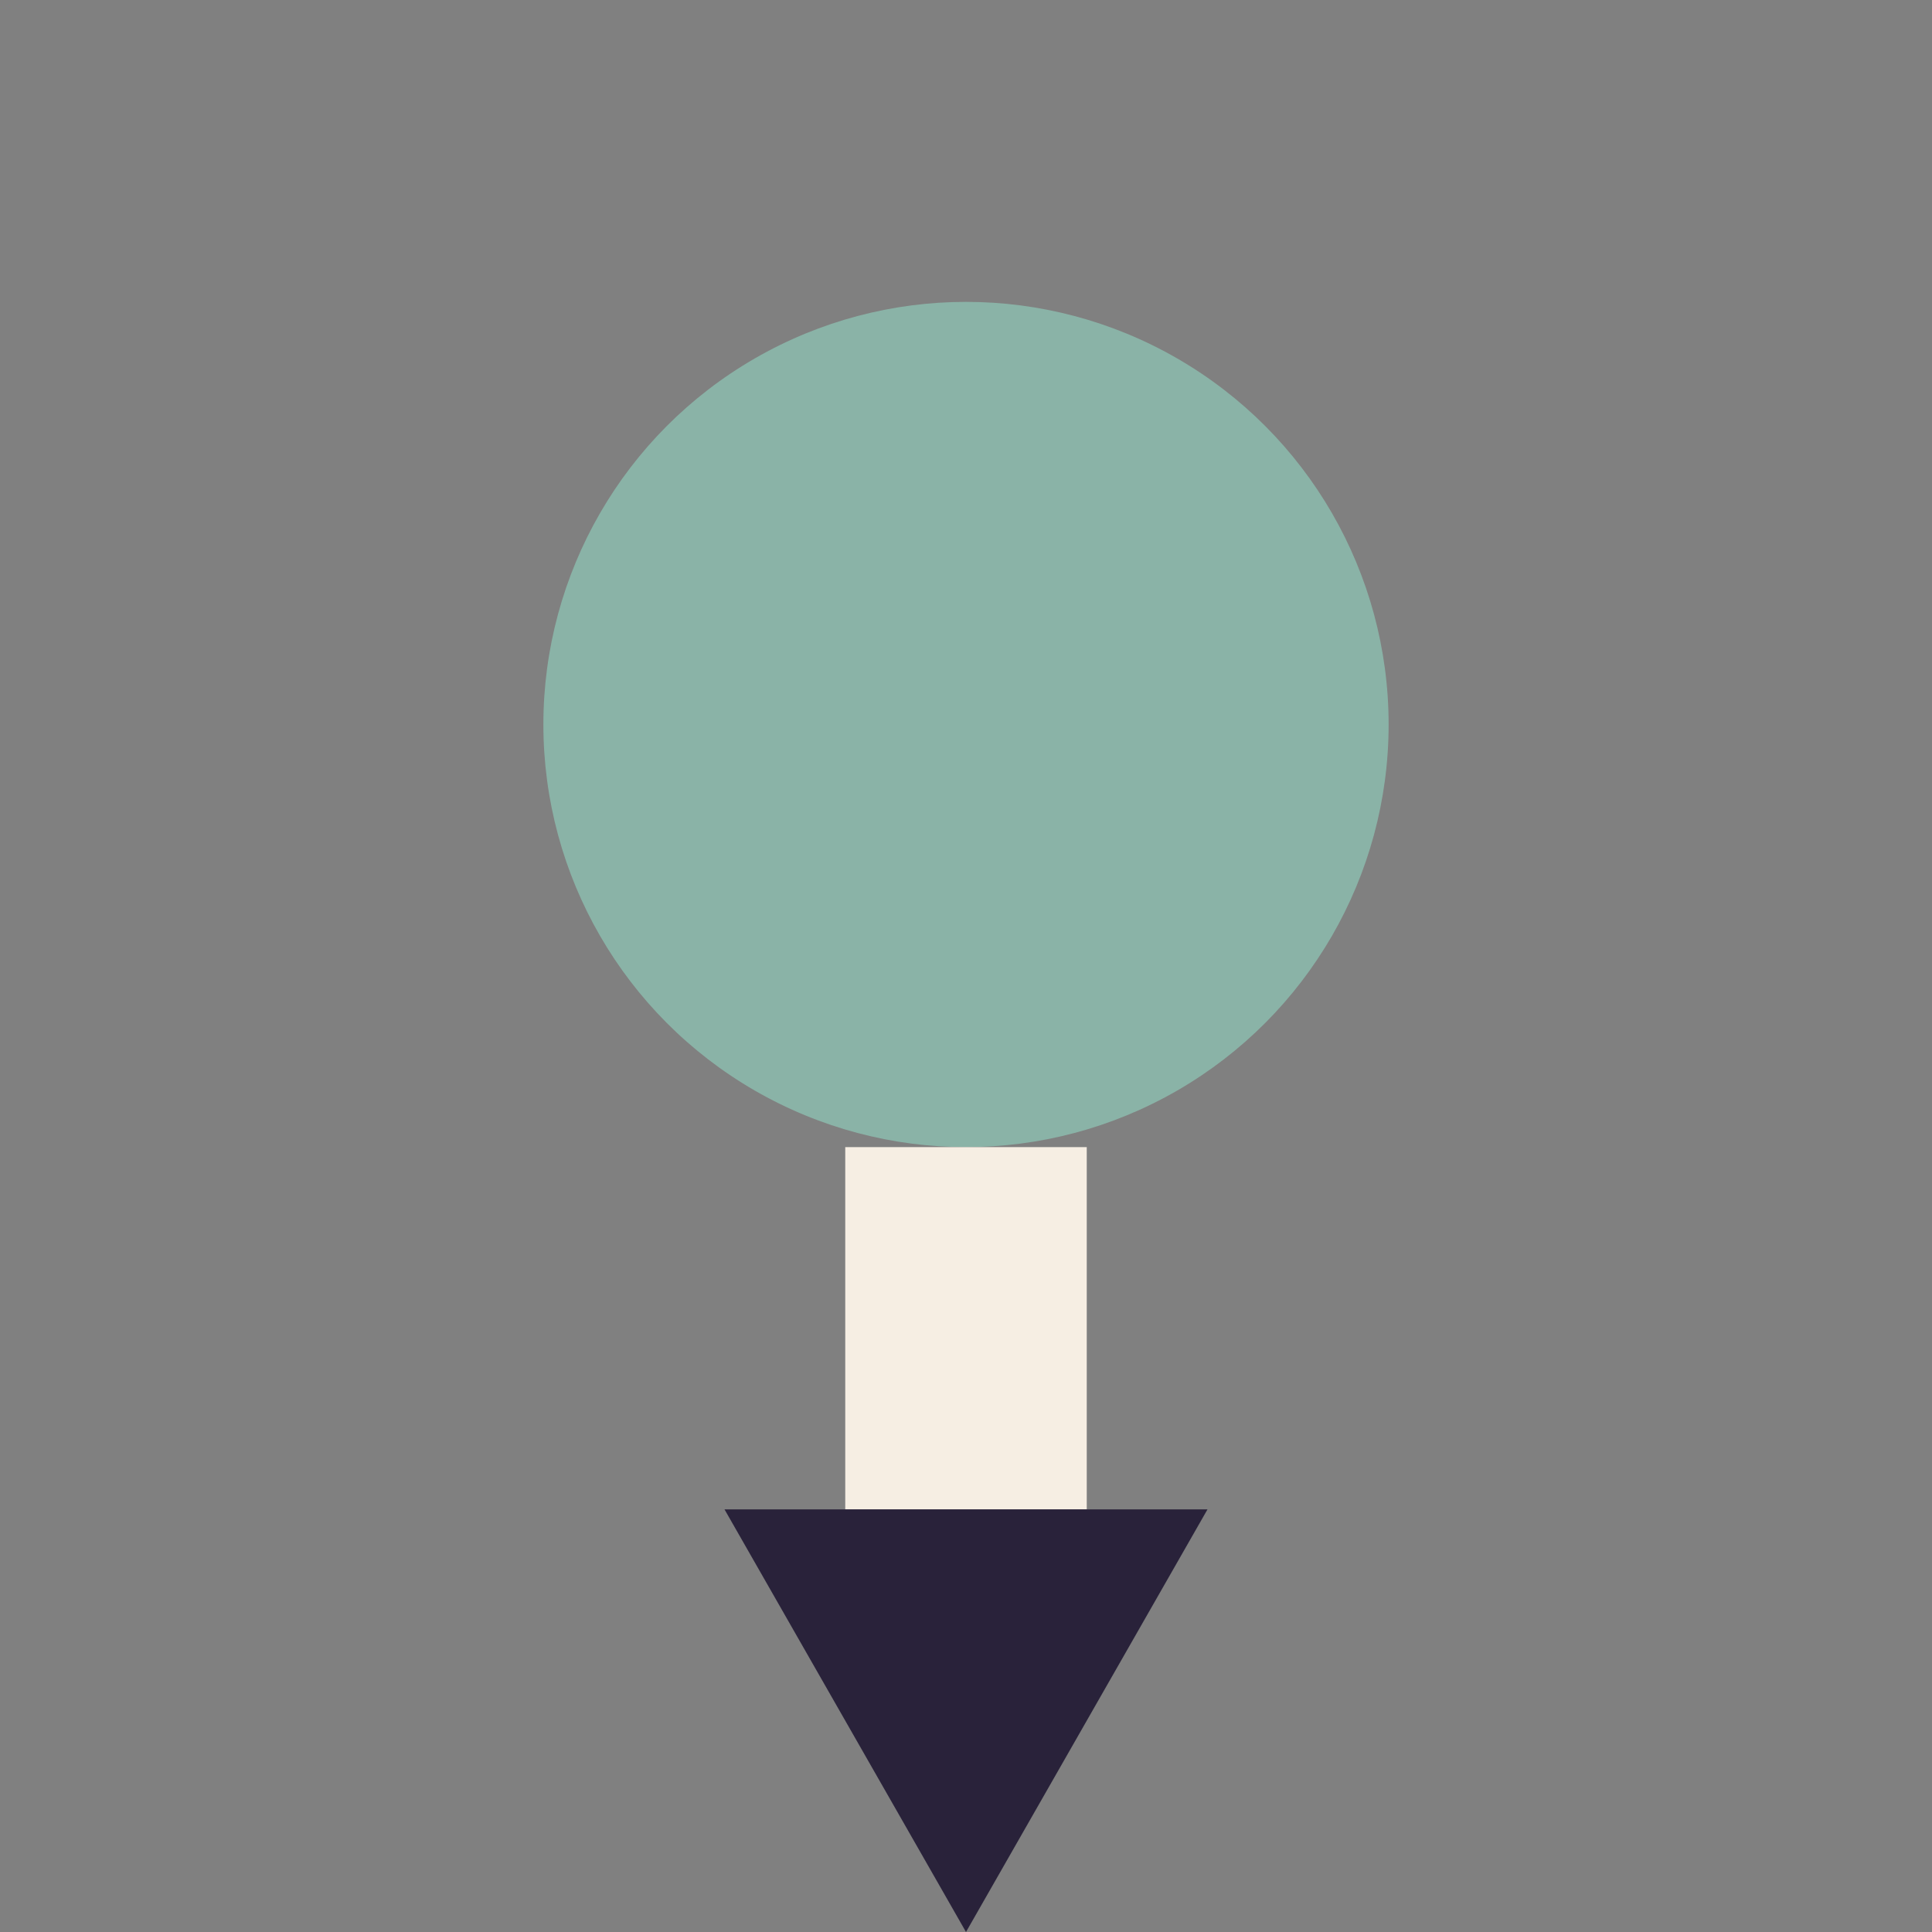
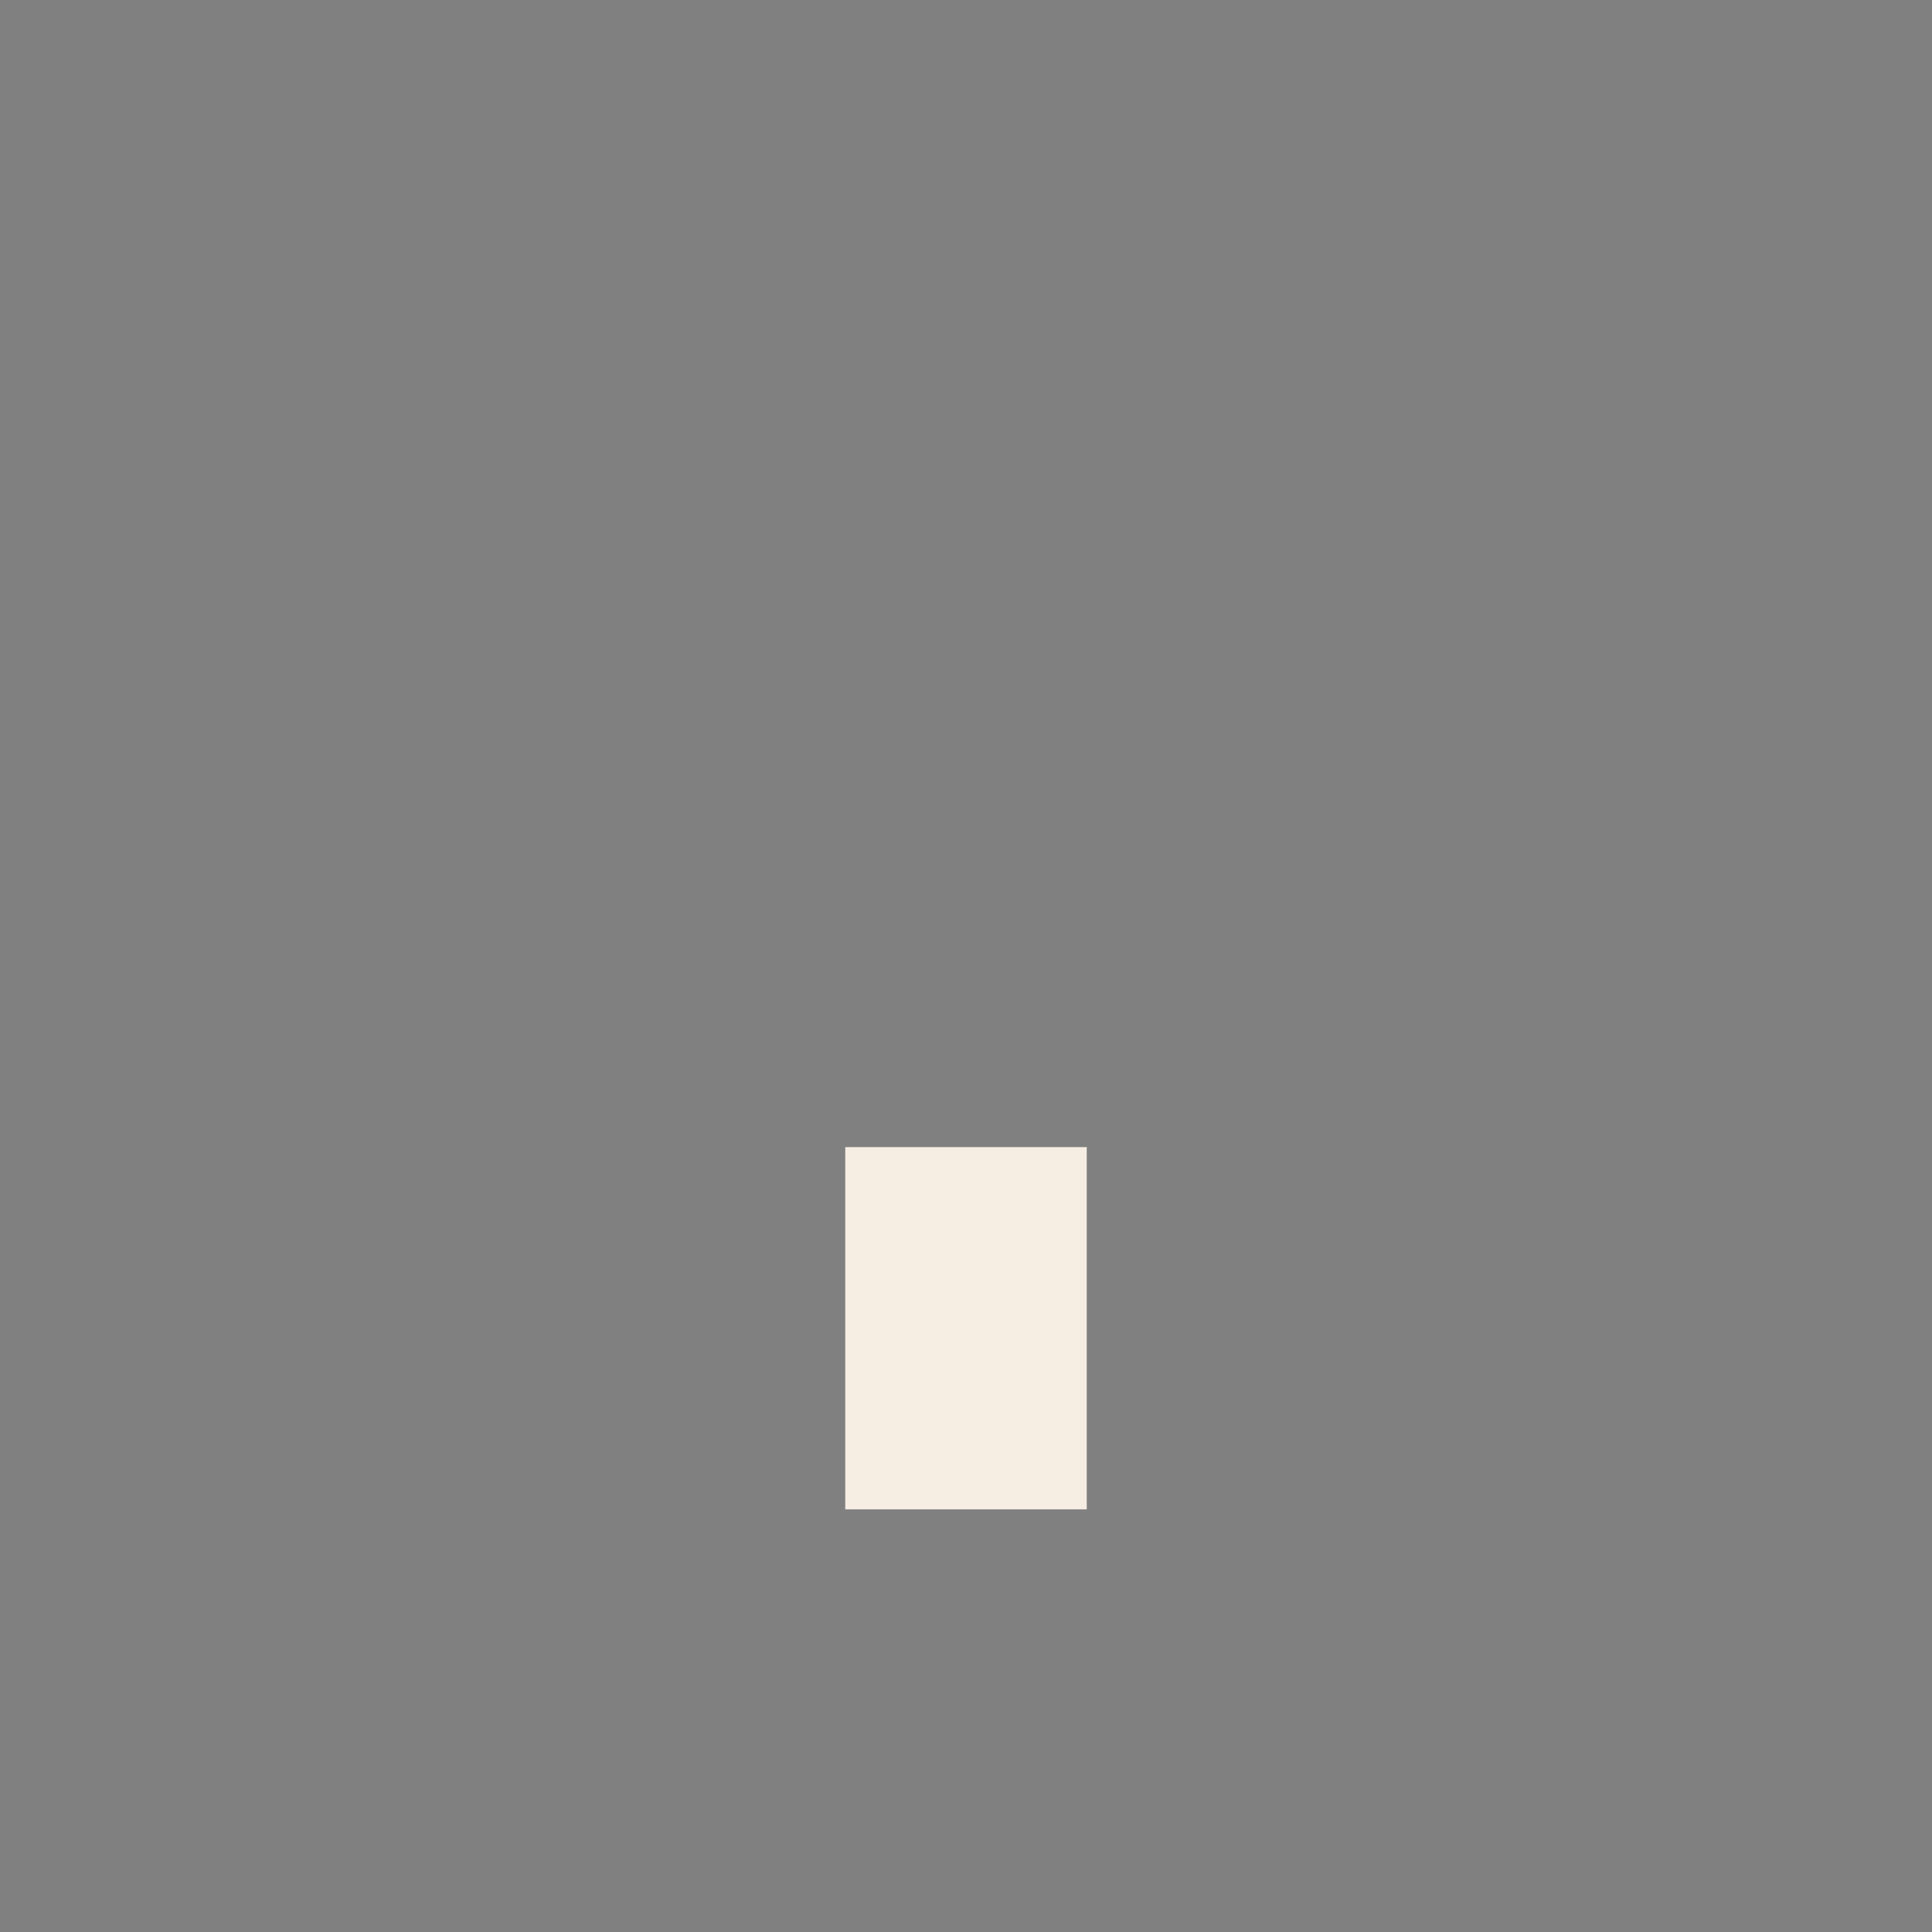
<svg xmlns="http://www.w3.org/2000/svg" width="32" height="32" viewBox="0 0 32 32">
  <rect x="0" y="0" width="32" height="32" fill="#808080" stroke="none" />
-   <circle cx="16" cy="12" r="7" fill="#8AB3A7" />
  <rect x="14" y="19" width="4" height="6" fill="#F6EEE3" />
-   <polygon points="12,25 16,32 20,25" fill="#29223A" />
</svg>